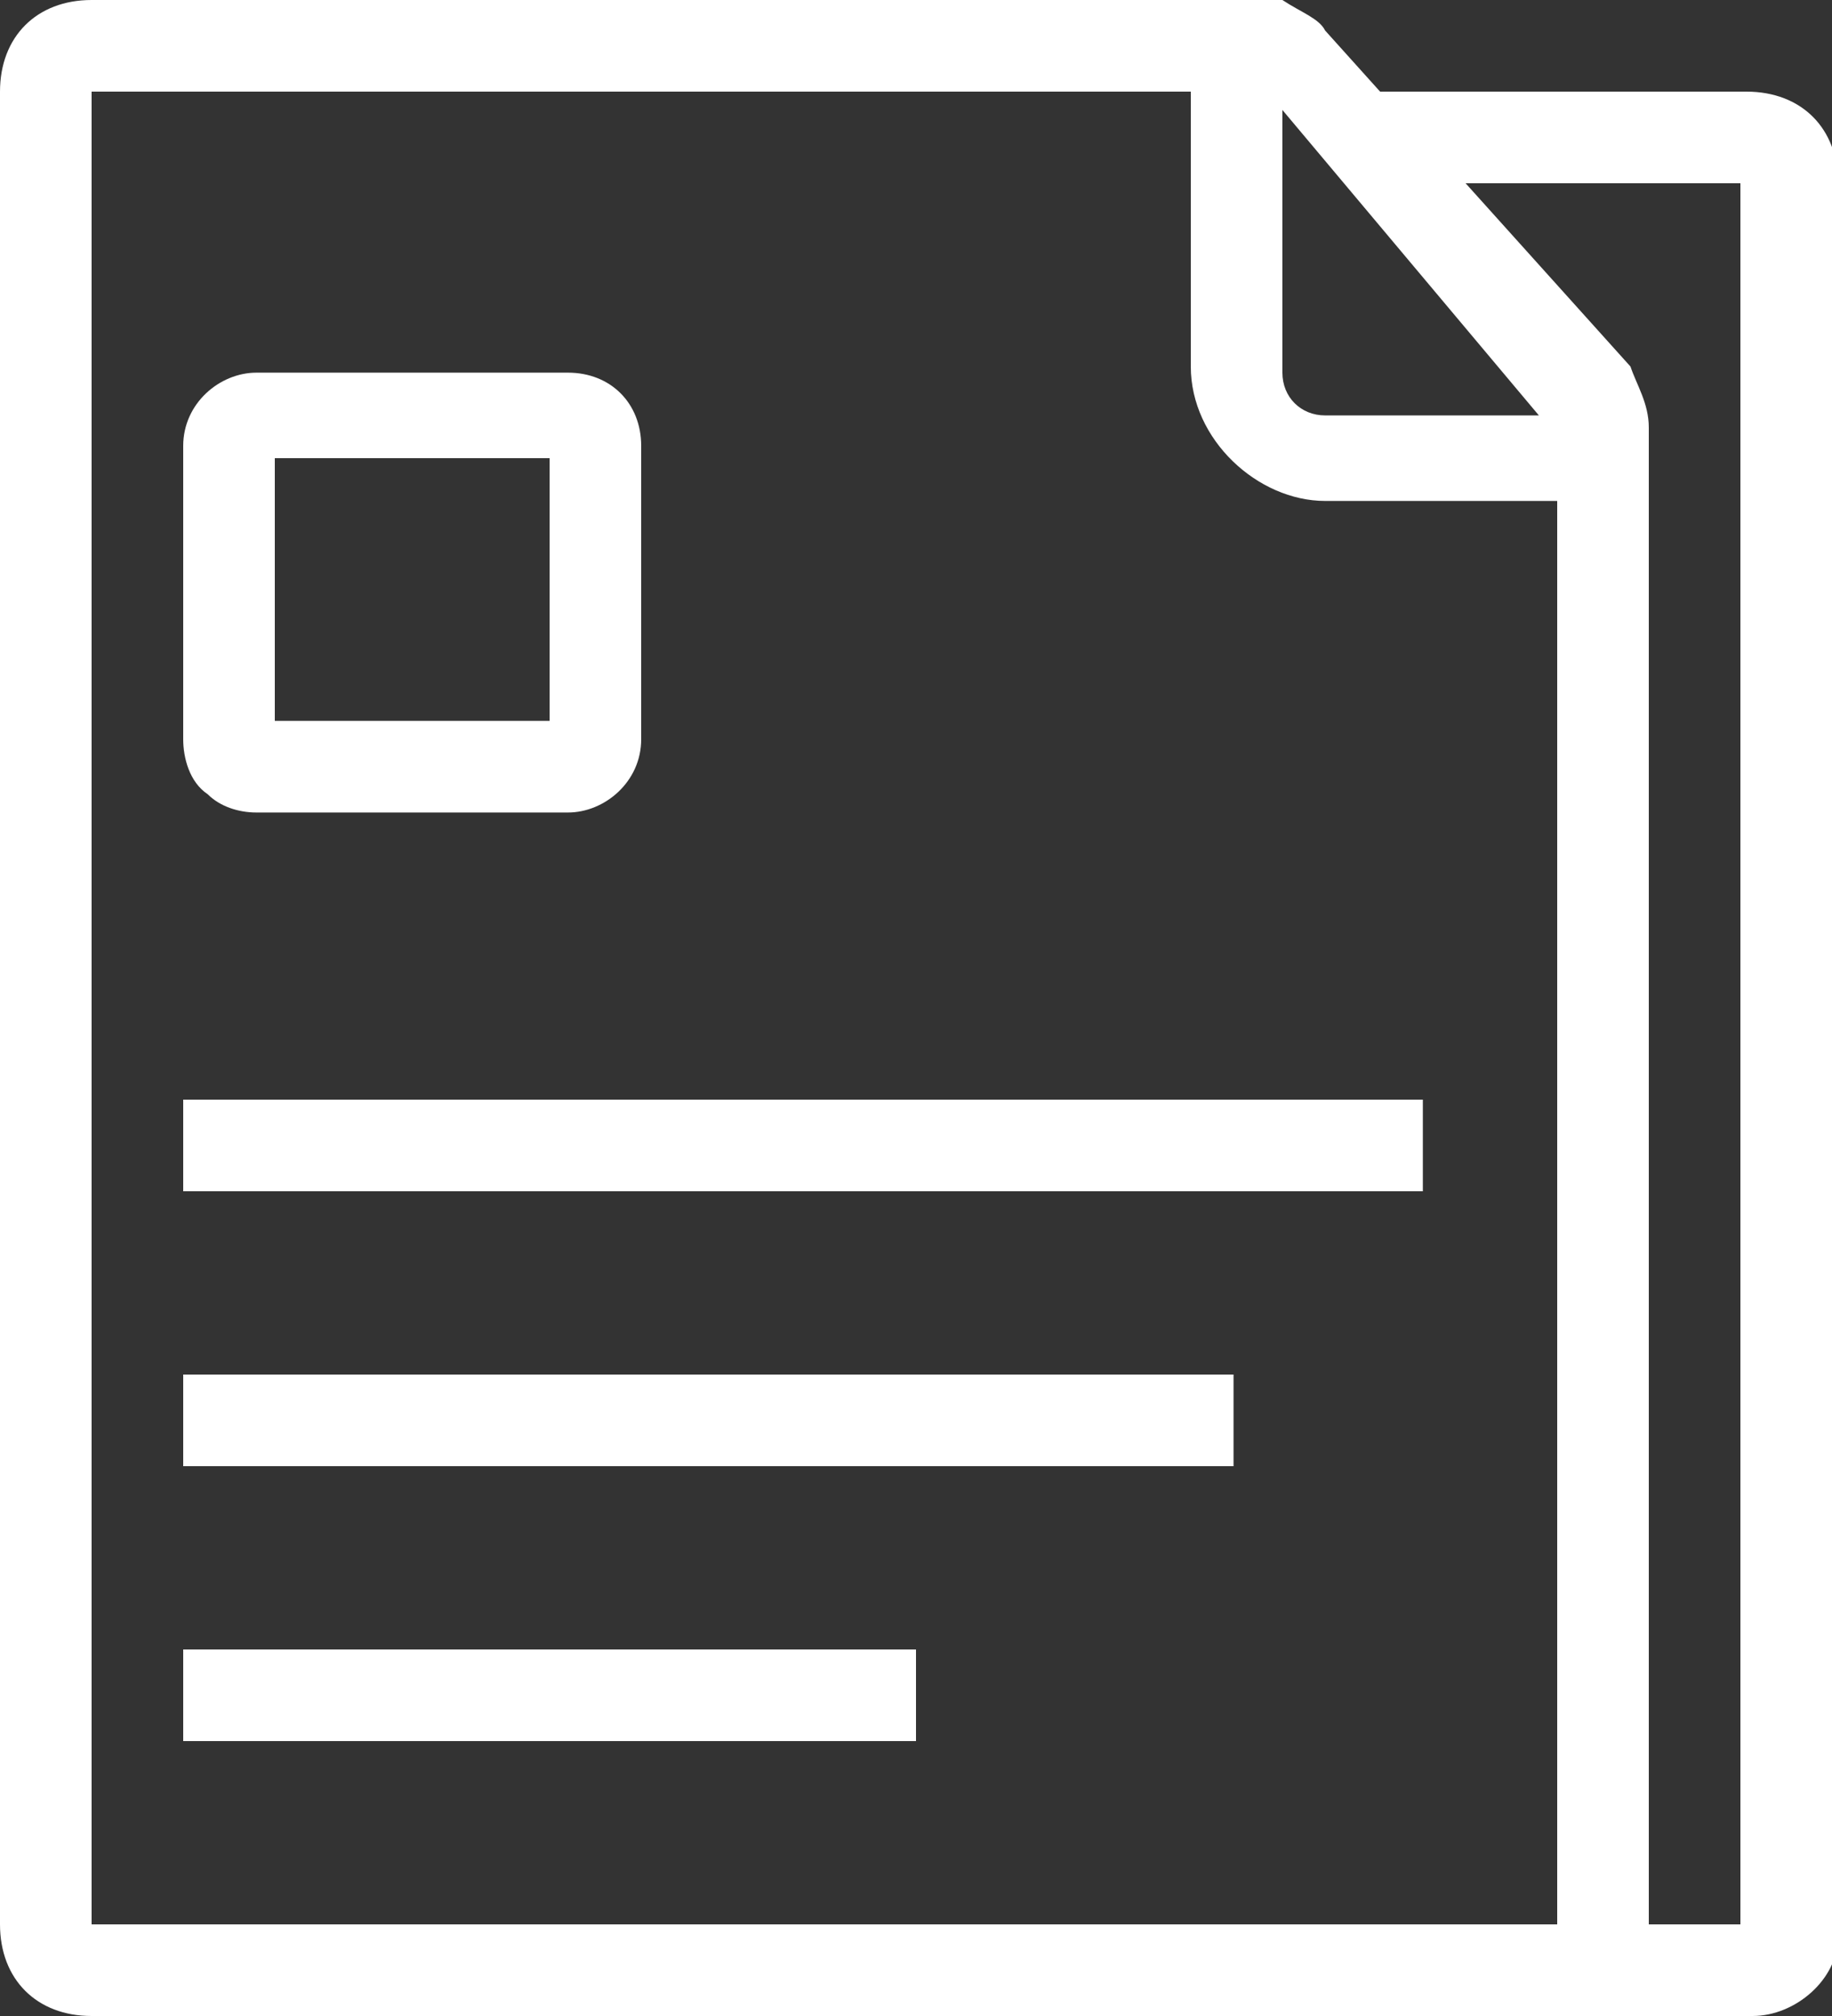
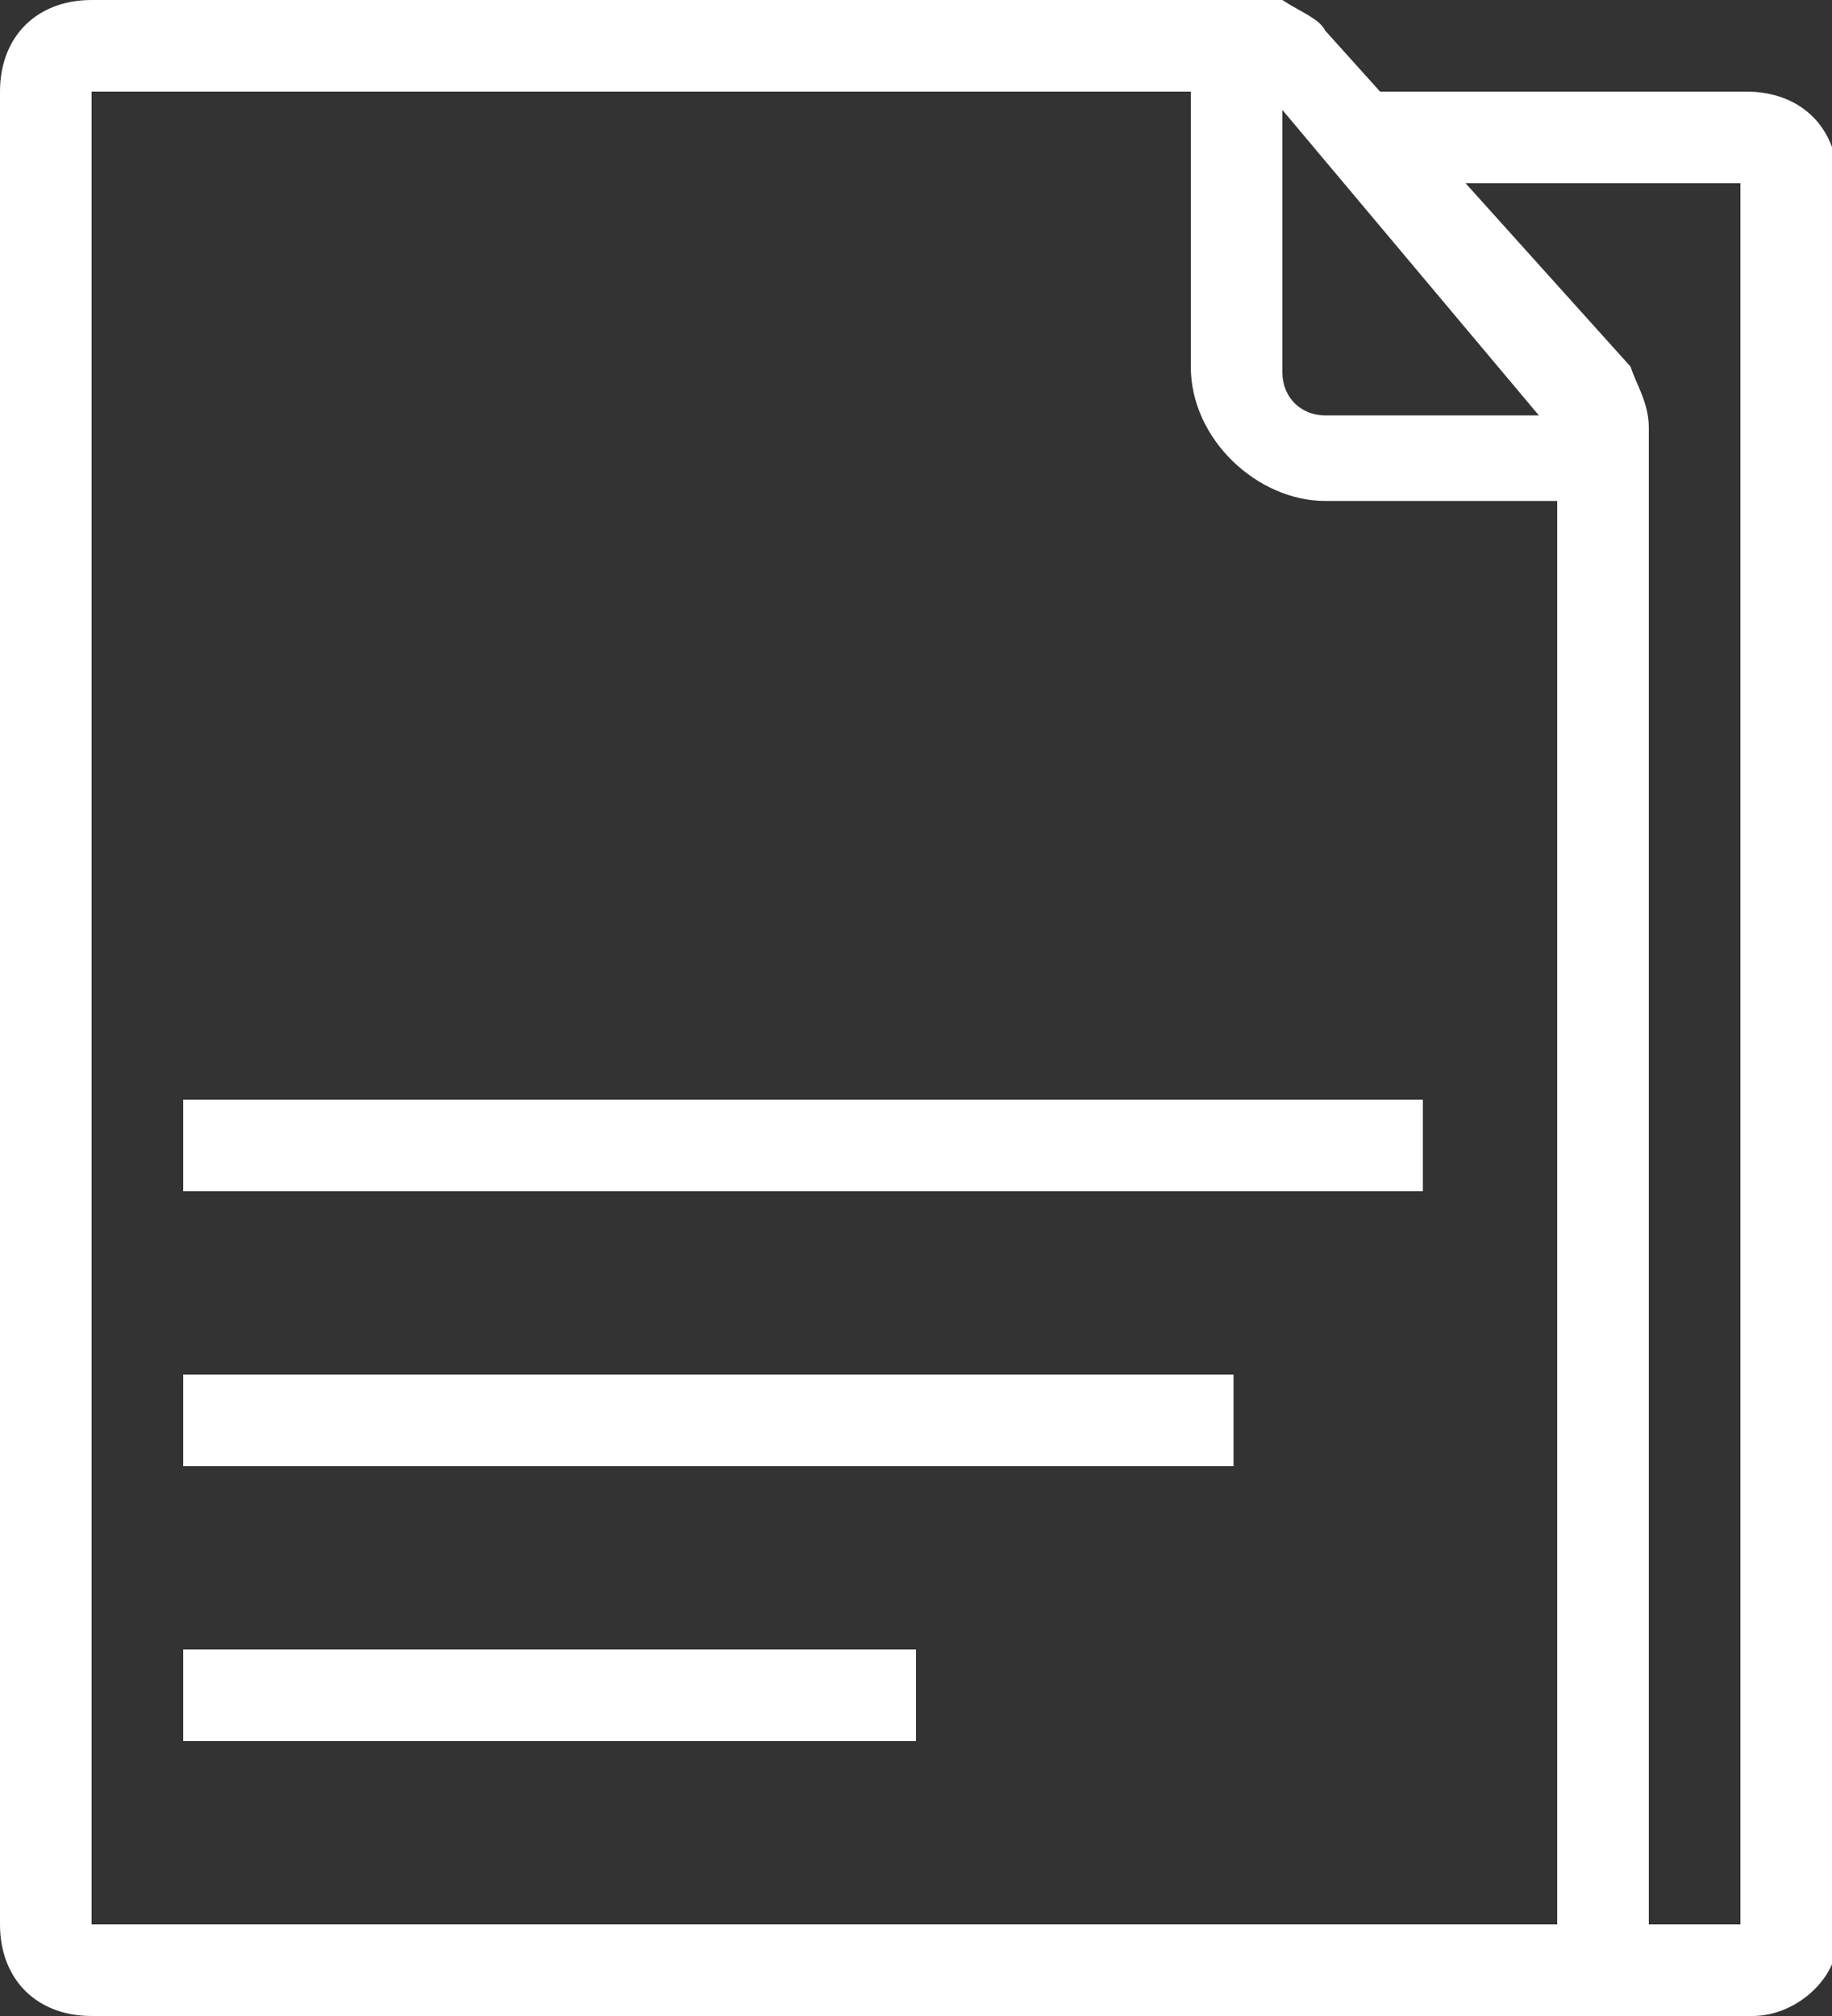
<svg xmlns="http://www.w3.org/2000/svg" id="Layer_1" version="1.1" viewBox="0 0 30 33">
  <rect x="0" y="0" width="30" height="33" fill="#333333" stroke="none" />
  <defs>
    <style>
      .st0 {
        fill: #fff;
        fill-rule: evenodd;
      }
    </style>
  </defs>
  <path class="st0" d="M3,27h12v1.5H3v-1.5ZM3,22.5h17.2v1.5H3v-1.5ZM3,18h20.3v1.5H3v-1.5ZM28.5,31.5h-1.5V7c0-.4-.2-.7-.3-1l-2.7-3h4.5v28.5ZM1.5,31.5V1.5h18v4.5c0,1.2,1.1,2.2,2.2,2.2h3.8v23.3H1.5ZM25.2,6.8h-3.5c-.4,0-.7-.3-.7-.7V1.8l4.2,5ZM28.5,1.5h-5.9l-.9-1c-.1-.2-.4-.3-.7-.5H1.5C.6,0,0,.6,0,1.5v30c0,.9.6,1.5,1.5,1.5h27.2c.7,0,1.4-.6,1.4-1.3V3c0-.9-.6-1.5-1.5-1.5Z" />
-   <path class="st0" d="M4.5,7.5h4.5v4.3h-4.5v-4.3h0ZM4.2,13.3h5.1c.6,0,1.2-.5,1.2-1.2v-4.8c0-.7-.5-1.2-1.2-1.2h-5.1c-.6,0-1.2.5-1.2,1.2v4.8c0,.3.1.7.4.9.2.2.5.3.8.3h0Z" />
</svg>